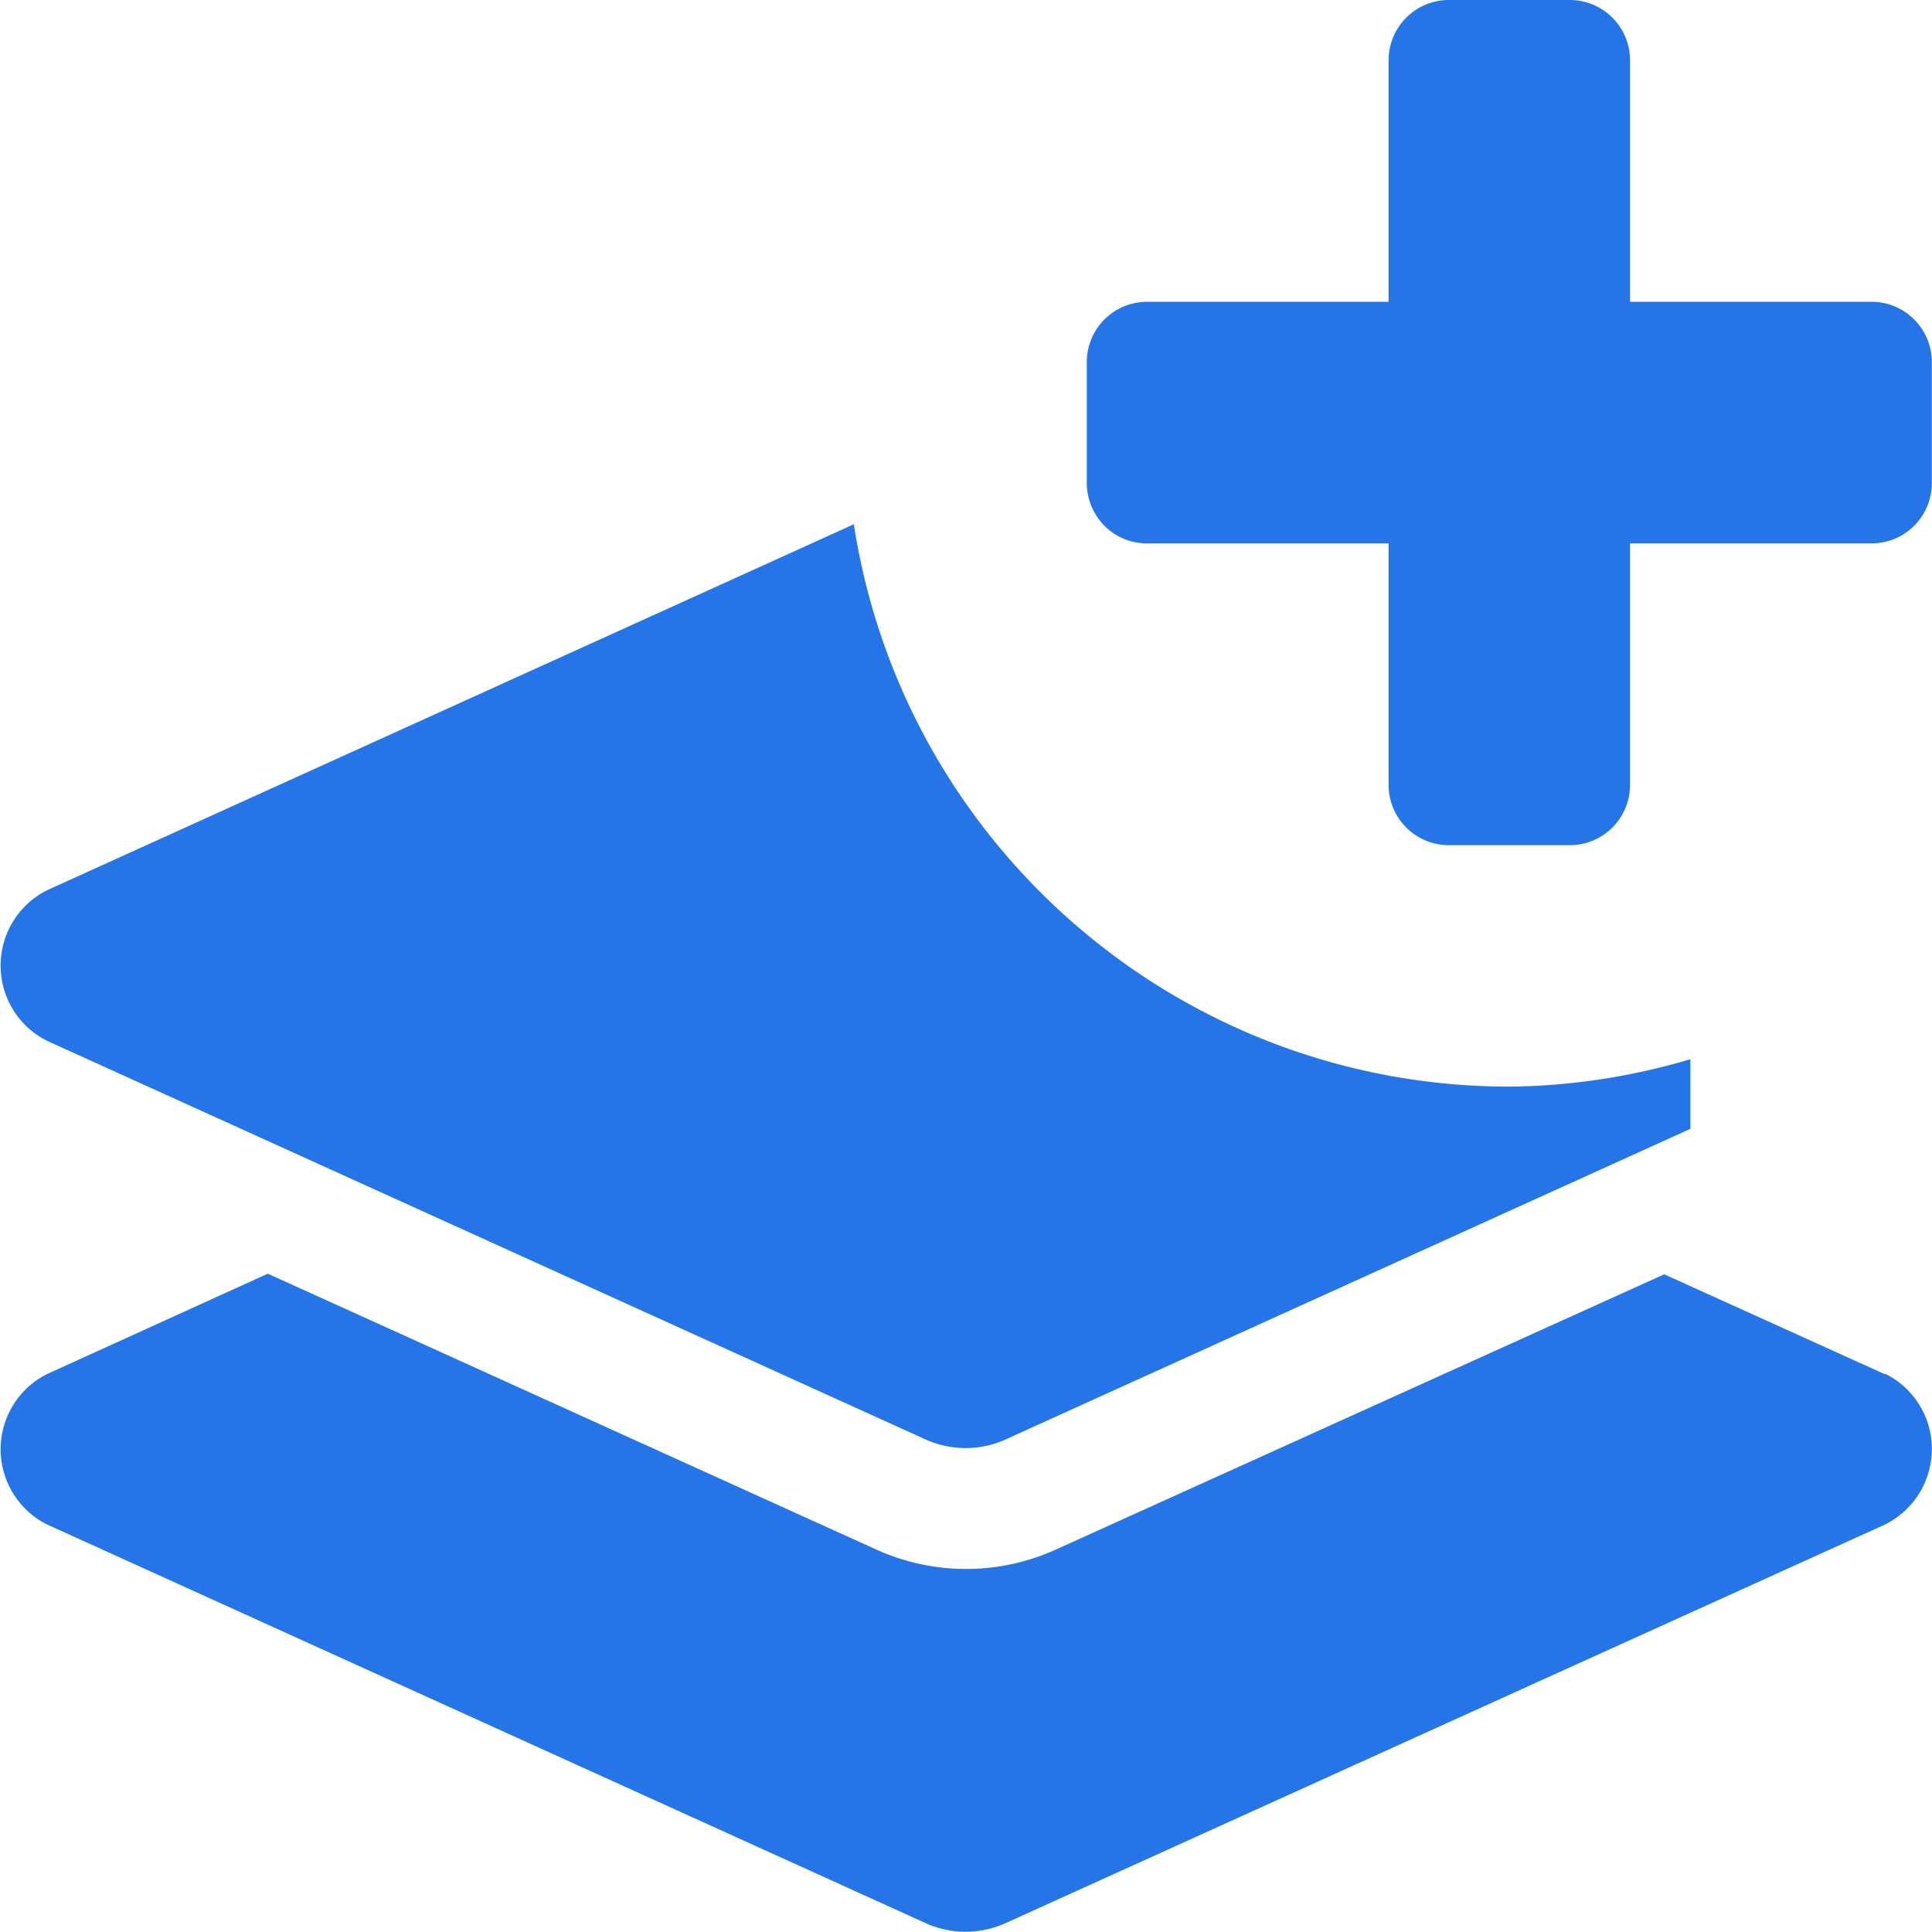
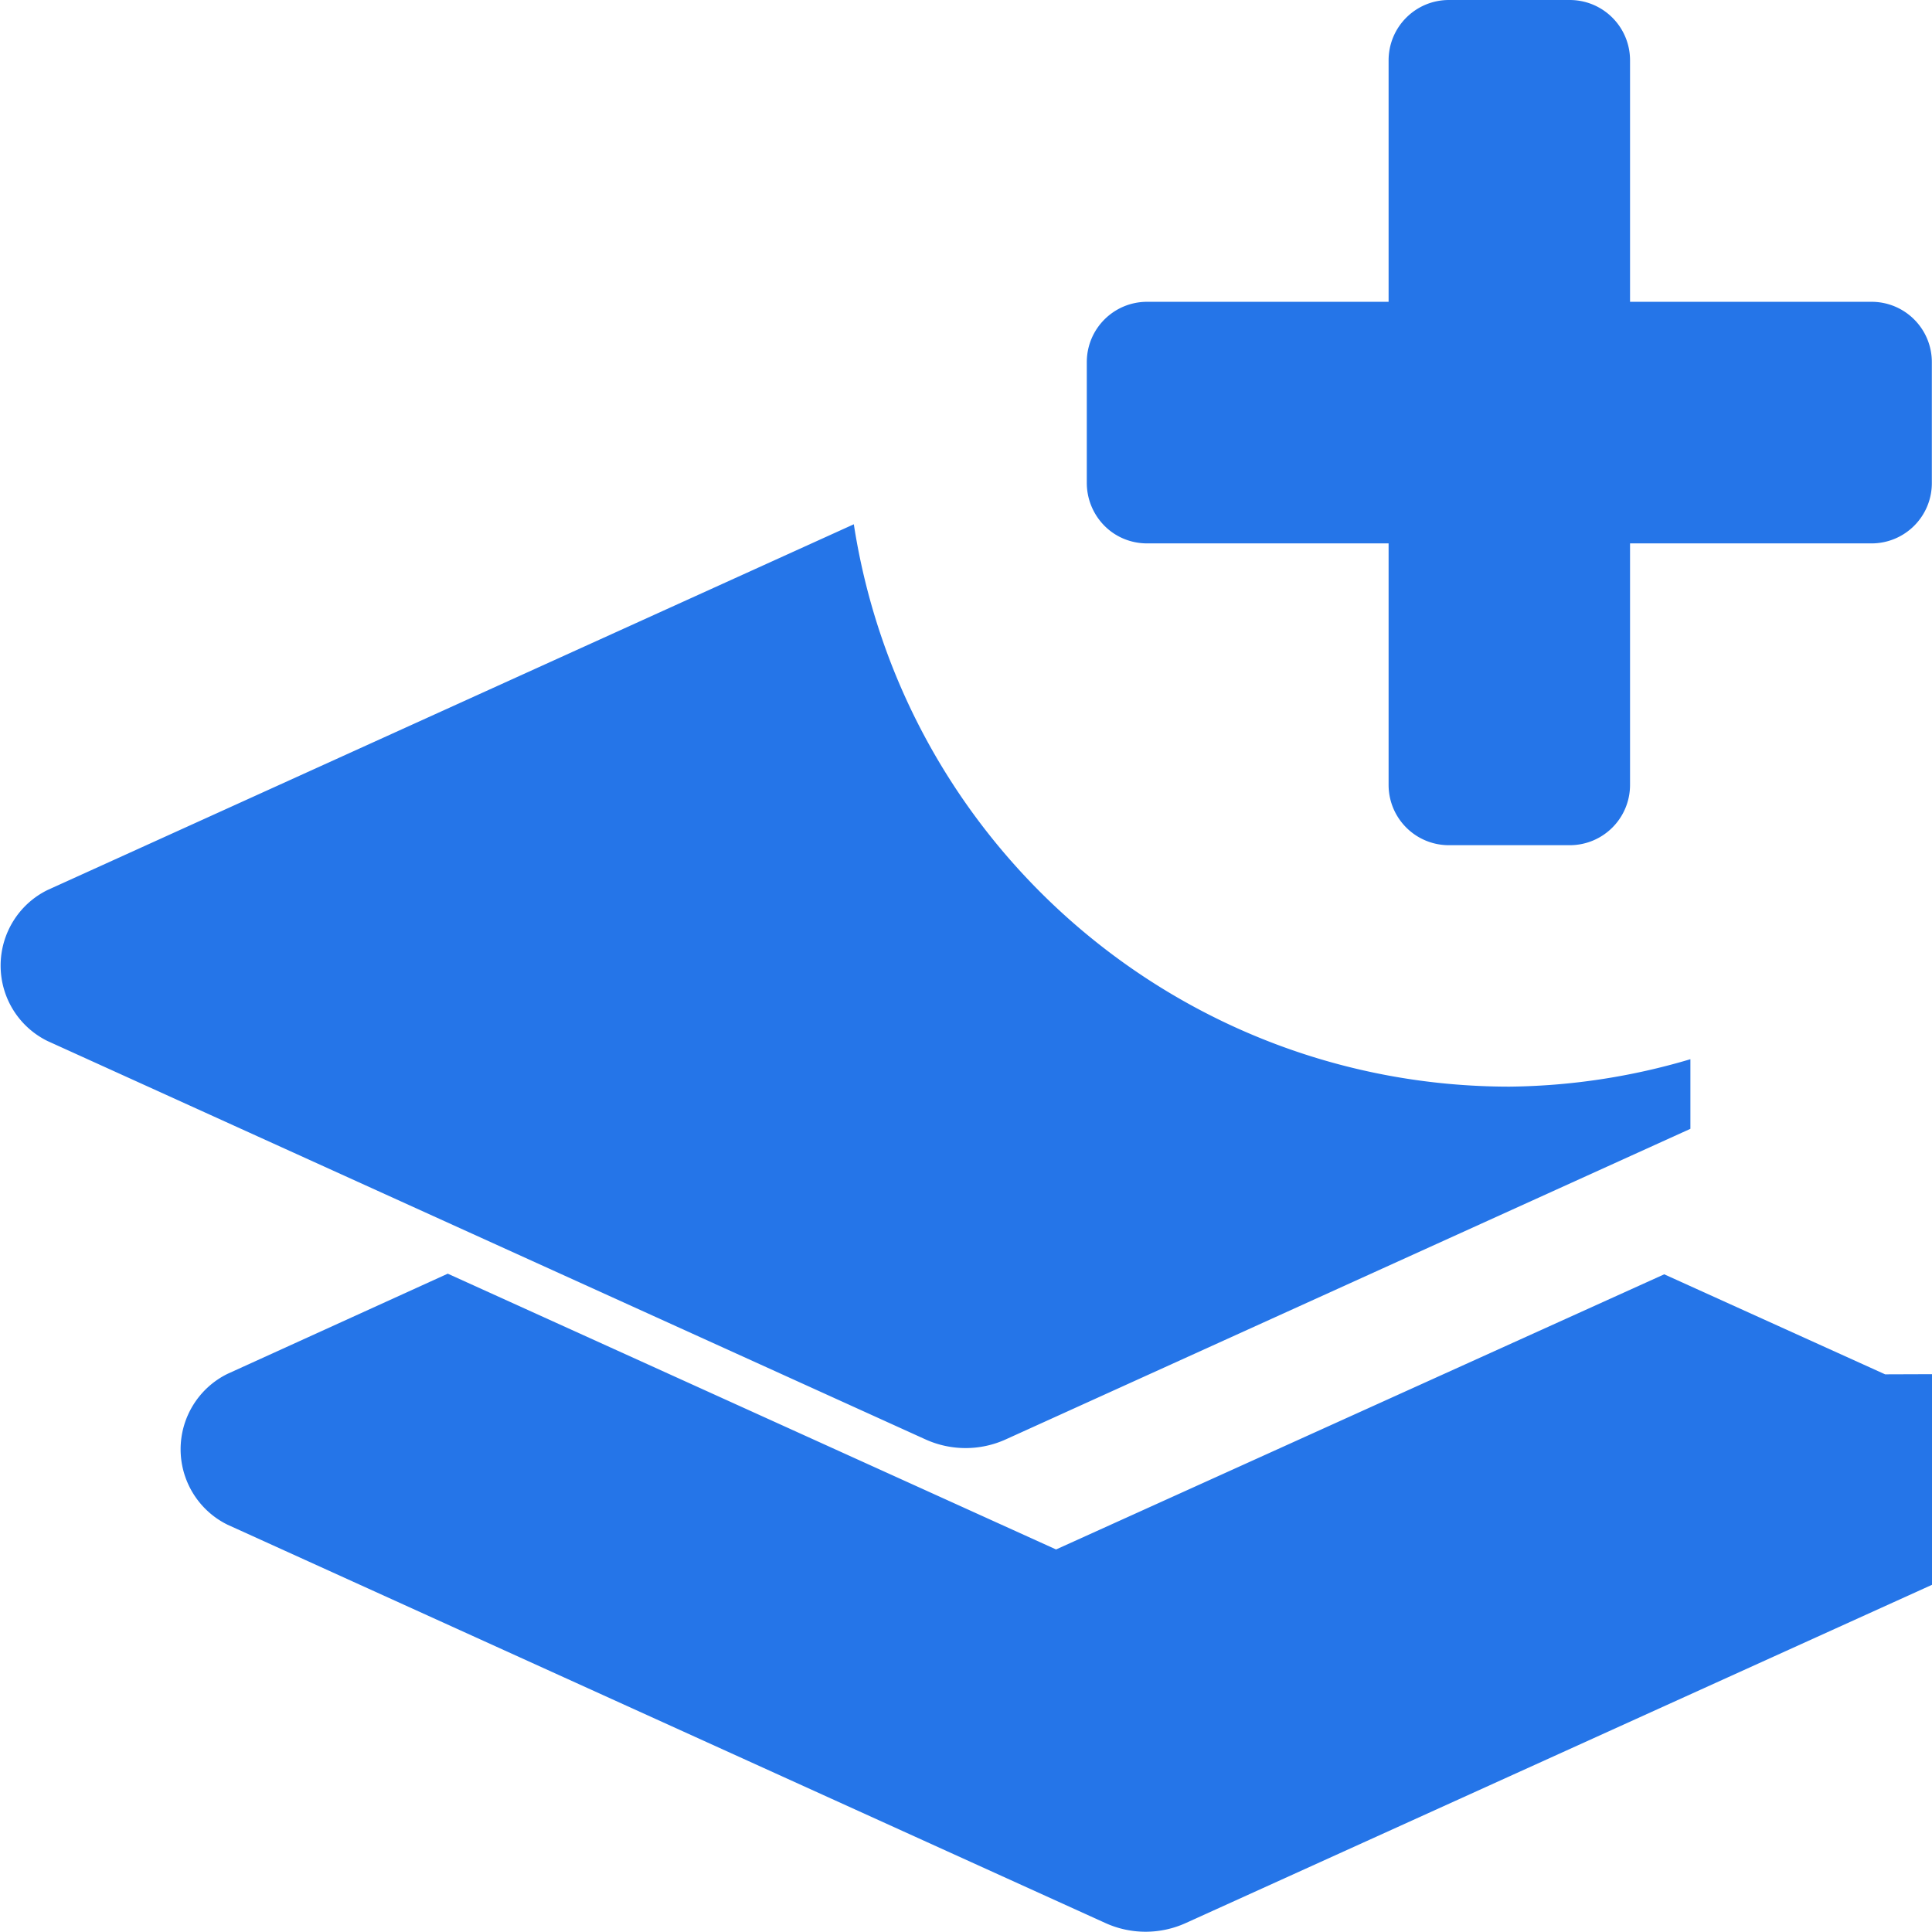
<svg xmlns="http://www.w3.org/2000/svg" width="12.323" height="12.322">
-   <path fill="#2575e8" d="M7.317 3.466h1.54v1.54c0 .213.172.385.385.385h.77c.213 0 .385-.172.385-.385v-1.54h1.54c.213 0 .385-.172.385-.385V2.31c0-.213-.172-.385-.385-.385h-1.54V.385c0-.213-.172-.385-.385-.385h-.77c-.213 0-.385.172-.385.385v1.54h-1.54c-.213 0-.385.172-.385.385v.77c0 .102.04.2.112.273s.17.113.273.113zm4.707 5.3l-1.409-.638-3.879 1.755c-.365.166-.783.166-1.148 0l-3.88-1.759-1.405.639c-.183.09-.299.277-.299.481s.116.391.299.481l5.6 2.541a.62.62 0 0 0 .512 0l5.606-2.541c.184-.09.3-.276.301-.481s-.115-.391-.298-.482zM.303 6.64l5.6 2.541a.62.62 0 0 0 .512 0L10.782 7.2v-.444c-.375.112-.764.171-1.155.175C7.54 6.93 5.765 5.407 5.446 3.344L.303 5.677c-.183.09-.299.277-.299.482s.116.391.299.481z" />
+   <path fill="#2575e8" d="M7.317 3.466h1.54v1.54c0 .213.172.385.385.385h.77c.213 0 .385-.172.385-.385v-1.54h1.54c.213 0 .385-.172.385-.385V2.31c0-.213-.172-.385-.385-.385h-1.54V.385c0-.213-.172-.385-.385-.385h-.77c-.213 0-.385.172-.385.385v1.54h-1.54c-.213 0-.385.172-.385.385v.77c0 .102.04.2.112.273s.17.113.273.113zm4.707 5.3l-1.409-.638-3.879 1.755l-3.88-1.759-1.405.639c-.183.09-.299.277-.299.481s.116.391.299.481l5.6 2.541a.62.62 0 0 0 .512 0l5.606-2.541c.184-.09.3-.276.301-.481s-.115-.391-.298-.482zM.303 6.64l5.6 2.541a.62.62 0 0 0 .512 0L10.782 7.2v-.444c-.375.112-.764.171-1.155.175C7.54 6.93 5.765 5.407 5.446 3.344L.303 5.677c-.183.09-.299.277-.299.482s.116.391.299.481z" />
</svg>